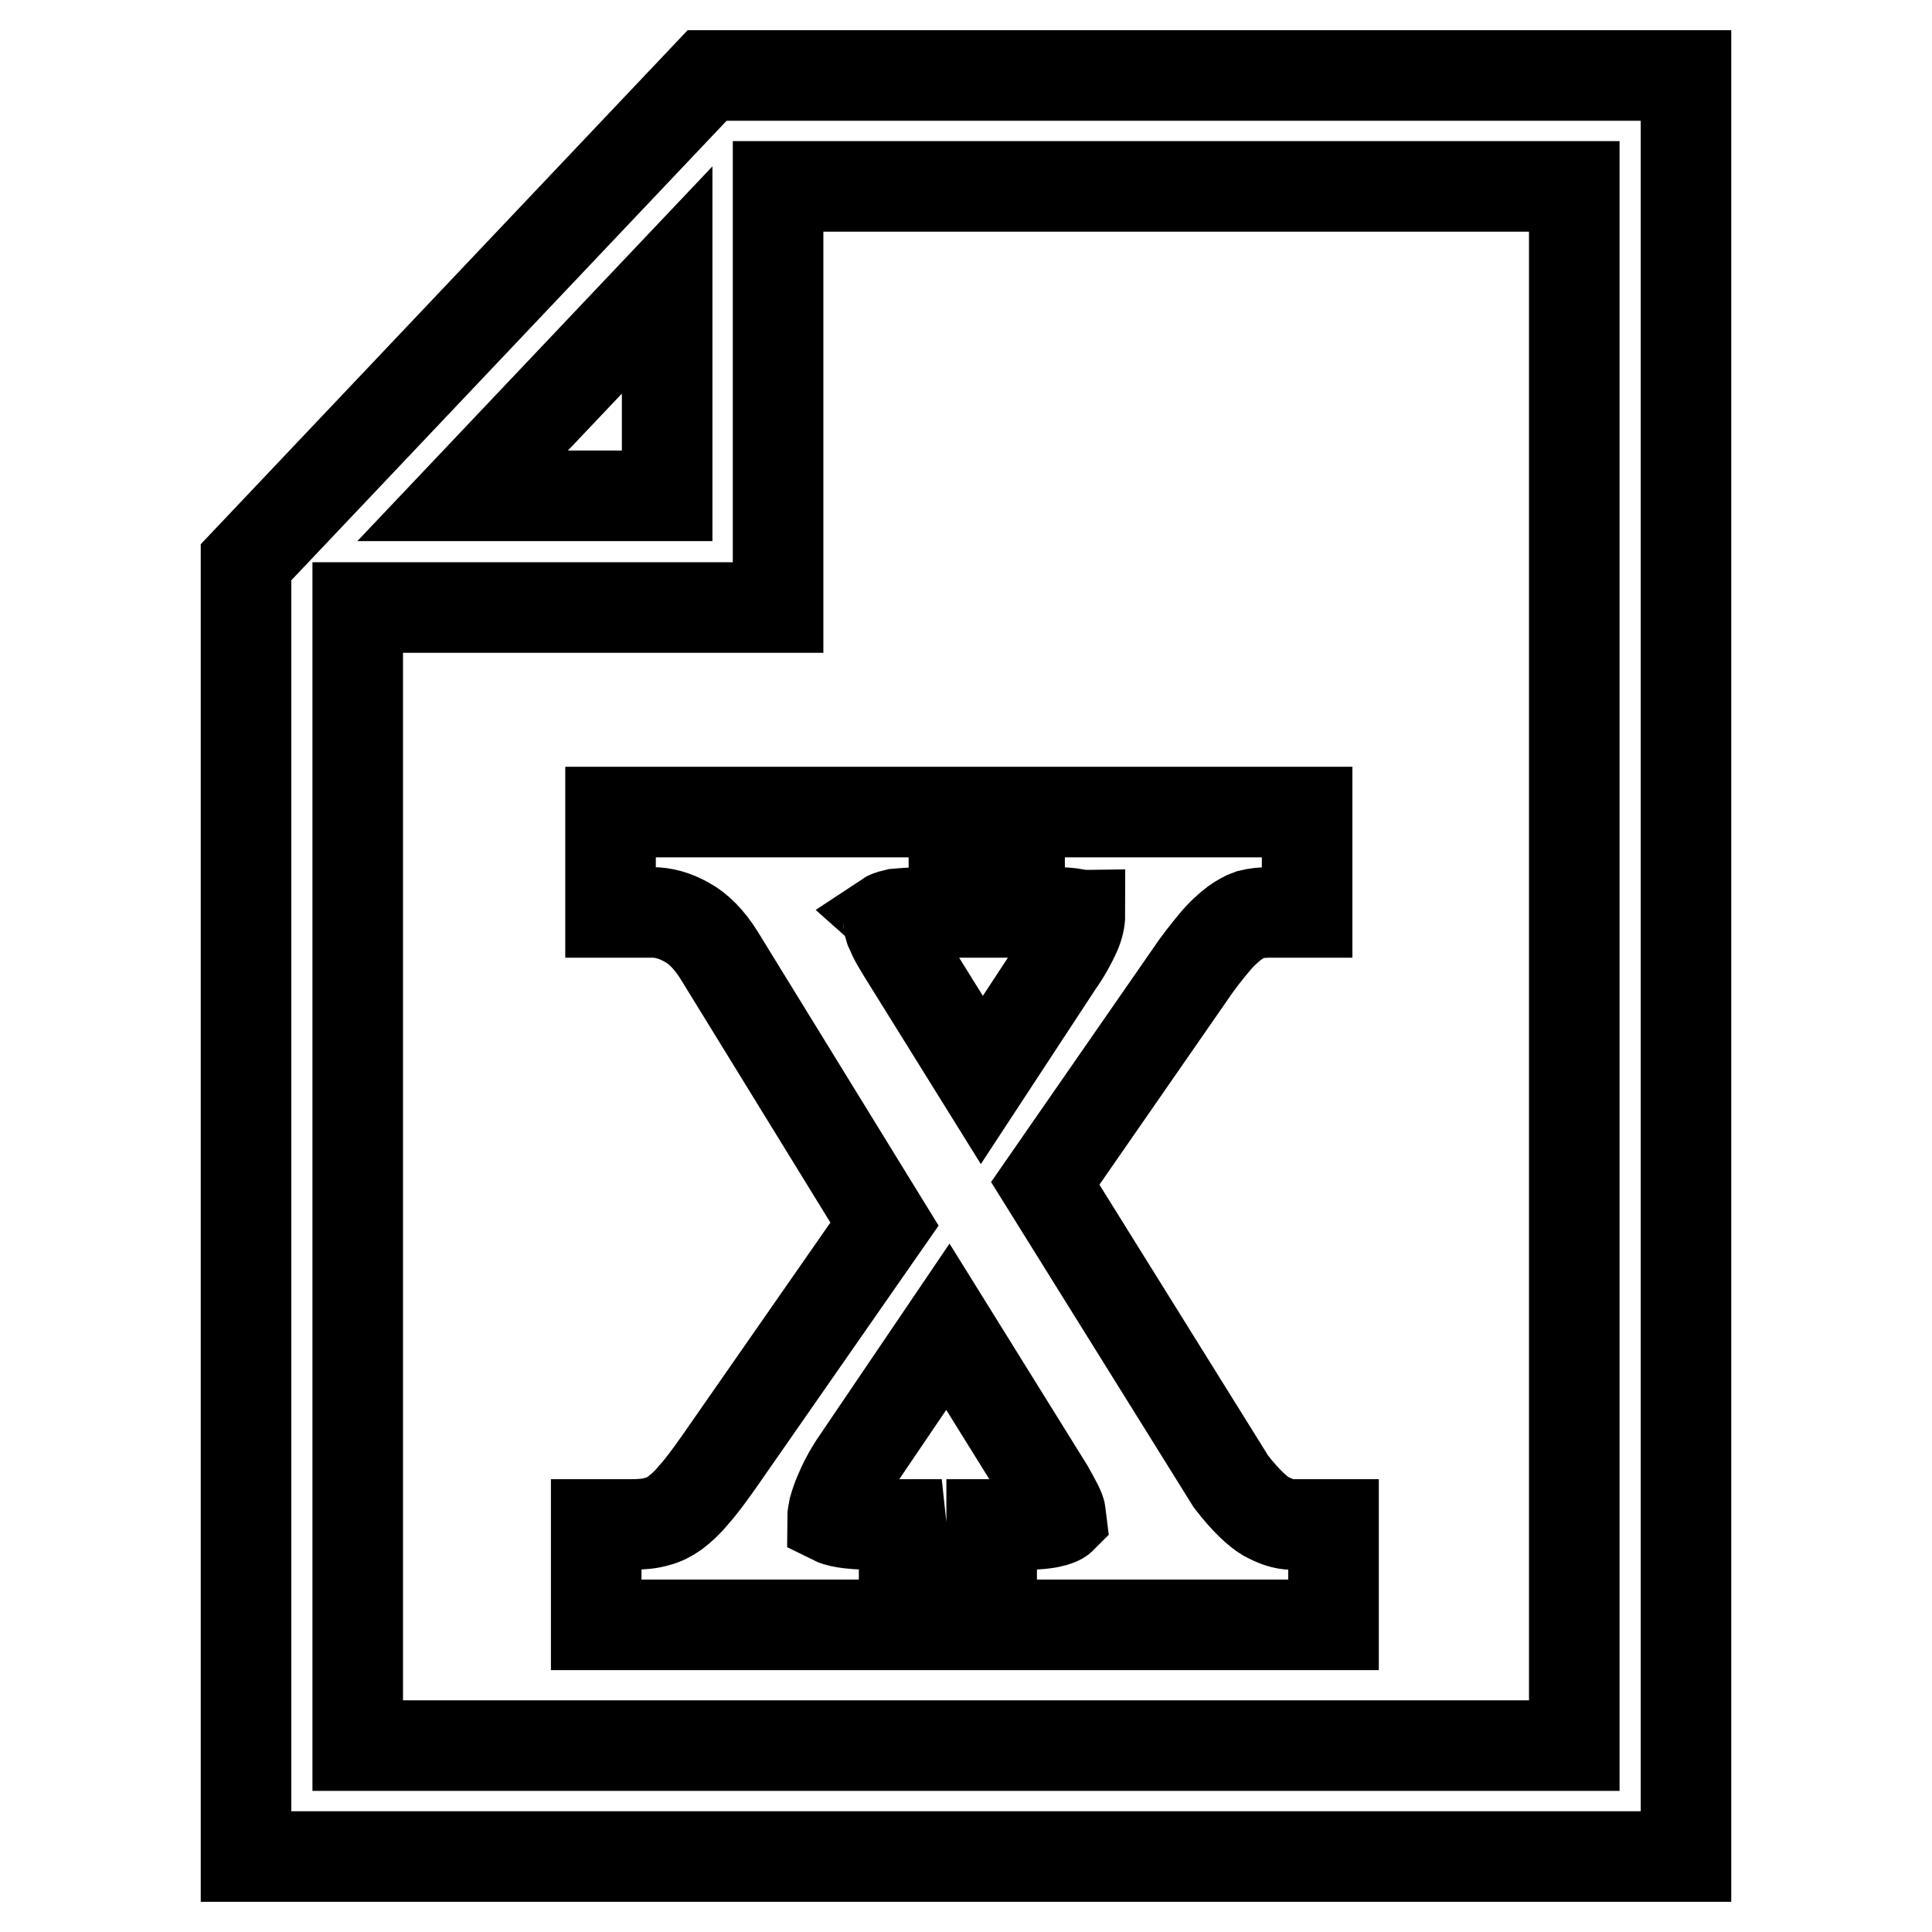
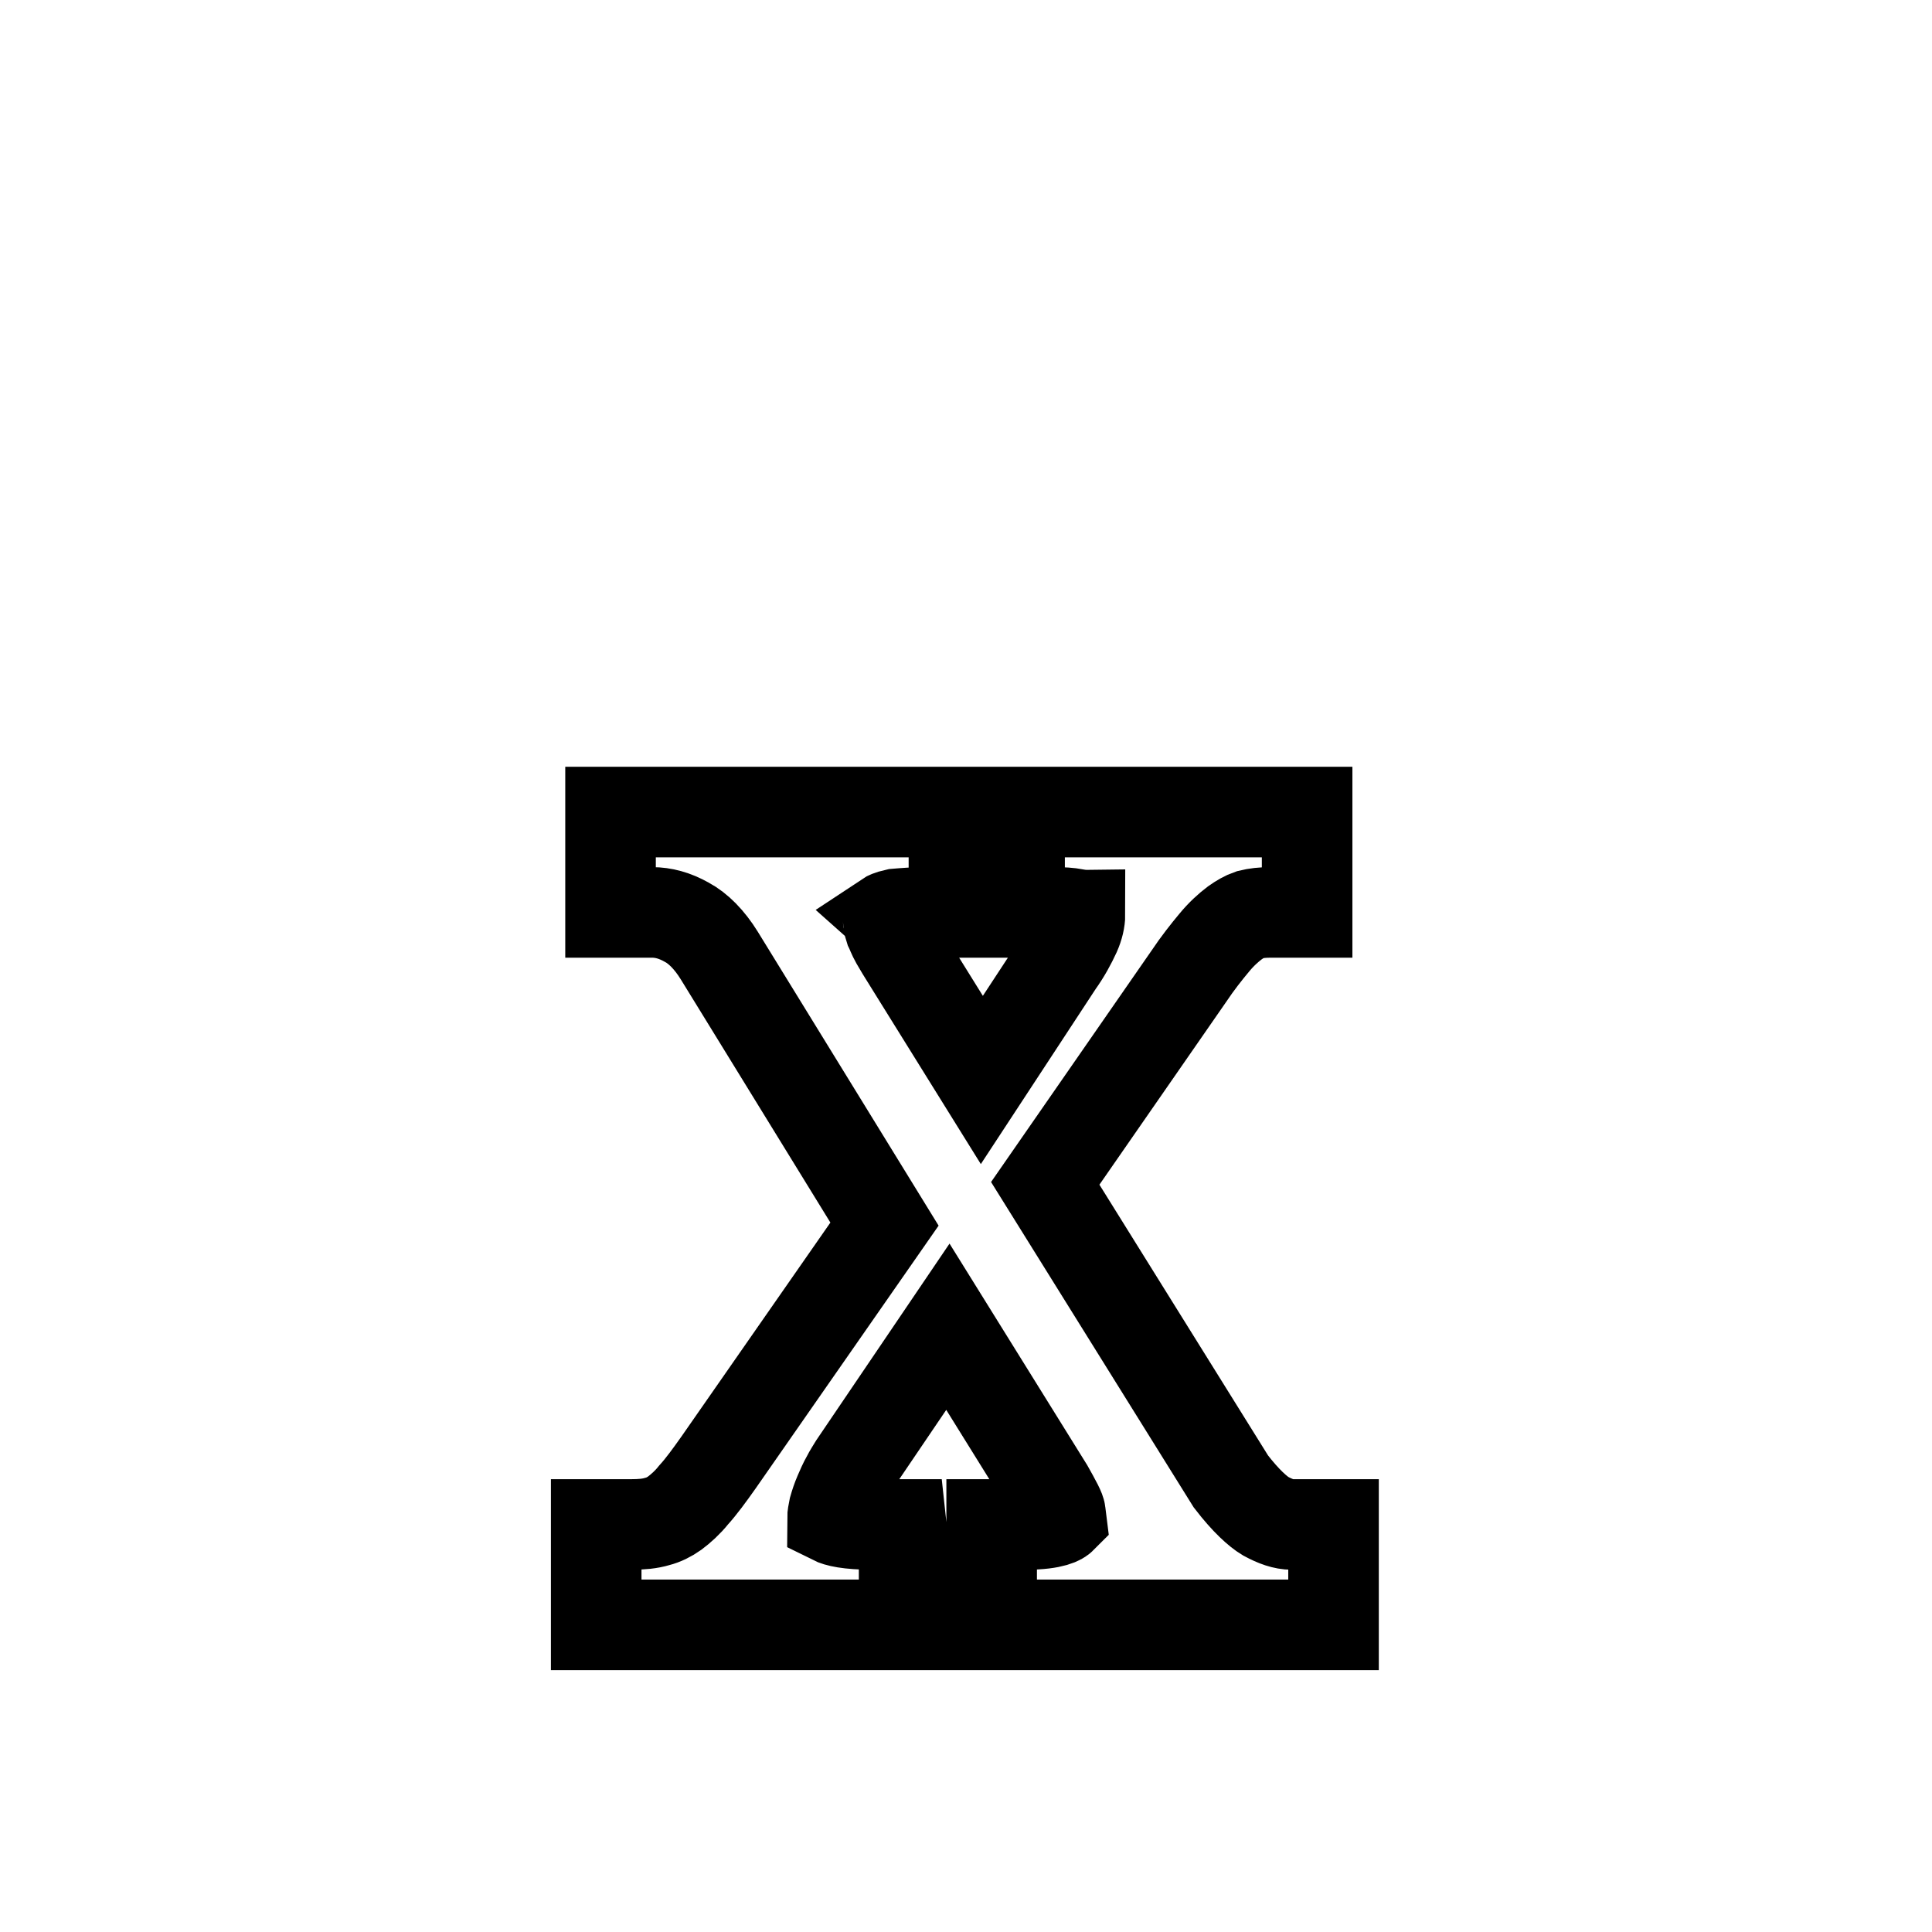
<svg xmlns="http://www.w3.org/2000/svg" version="1.1" x="0px" y="0px" viewBox="0 0 256 256" enable-background="new 0 0 256 256" xml:space="preserve">
  <g>
    <g>
      <g>
        <g>
-           <path stroke-width="12" fill-opacity="0" stroke="#000000" d="M93.7,10L32.6,74.5V246h190.8V10H93.7z M88.4,37.1v28.6H61.3L88.4,37.1z M208.6,231.3H47.4V80.5h55.7V24.7h105.5V231.3L208.6,231.3z" />
          <path stroke-width="12" fill-opacity="0" stroke="#000000" d="M122.7,120.9h3.7v-13.3H80.9v13.3h5.5c1.5,0,3,0.4,4.6,1.3c1.5,0.8,3,2.3,4.3,4.4l21.9,35.6l-22,31.6c-1.2,1.7-2.3,3.2-3.3,4.3c-0.8,1-1.7,1.8-2.5,2.4c-0.7,0.5-1.5,0.9-2.3,1.1c-1,0.3-2.1,0.4-3.5,0.4h-4.6v13.3h40.8v-9.6l-0.4-3.7h-3.7c-3.4,0-4.8-0.4-5.4-0.7c0-0.4,0.1-0.9,0.2-1.4c0.2-0.7,0.4-1.3,0.7-2c0.3-0.7,0.6-1.4,1-2.1c0.3-0.6,0.7-1.2,1-1.7l12.4-18.3l13.3,21.4c0.5,0.9,0.9,1.6,1.2,2.2c0.3,0.6,0.4,0.9,0.4,1l0.1,0.8c0,0-0.8,0.8-4.7,0.8h-4.5v13.3h45.3V202h-5.5c-1.1,0-2.2-0.4-3.5-1.1c-1-0.6-2.6-2-4.6-4.6l-24.6-39.5l19-27.4c1.2-1.8,2.4-3.3,3.4-4.5c0.9-1.1,1.9-2,2.7-2.6c0.7-0.5,1.4-0.9,2-1.1c0.8-0.2,1.7-0.3,2.7-0.3h4.9v-13.3h-38.1v9.6l0.4,3.7h3.7c0.9,0,1.8,0,2.6,0.1c0.7,0.1,1.1,0.2,1.3,0.2l0,0c0,0.7-0.2,1.6-0.6,2.5c-0.6,1.3-1.3,2.6-2.3,4l-10.1,15.4l-9.7-15.6c-0.7-1.1-1.3-2.1-1.7-2.8c-0.4-0.7-0.6-1.3-0.8-1.7c-0.1-0.3-0.2-0.7-0.2-0.8c0-0.3-0.1-0.6-0.2-0.7c0,0,0.3-0.2,1.2-0.4C119.9,121,121,120.9,122.7,120.9z" />
        </g>
      </g>
      <g />
      <g />
      <g />
      <g />
      <g />
      <g />
      <g />
      <g />
      <g />
      <g />
      <g />
      <g />
      <g />
      <g />
      <g />
    </g>
  </g>
</svg>